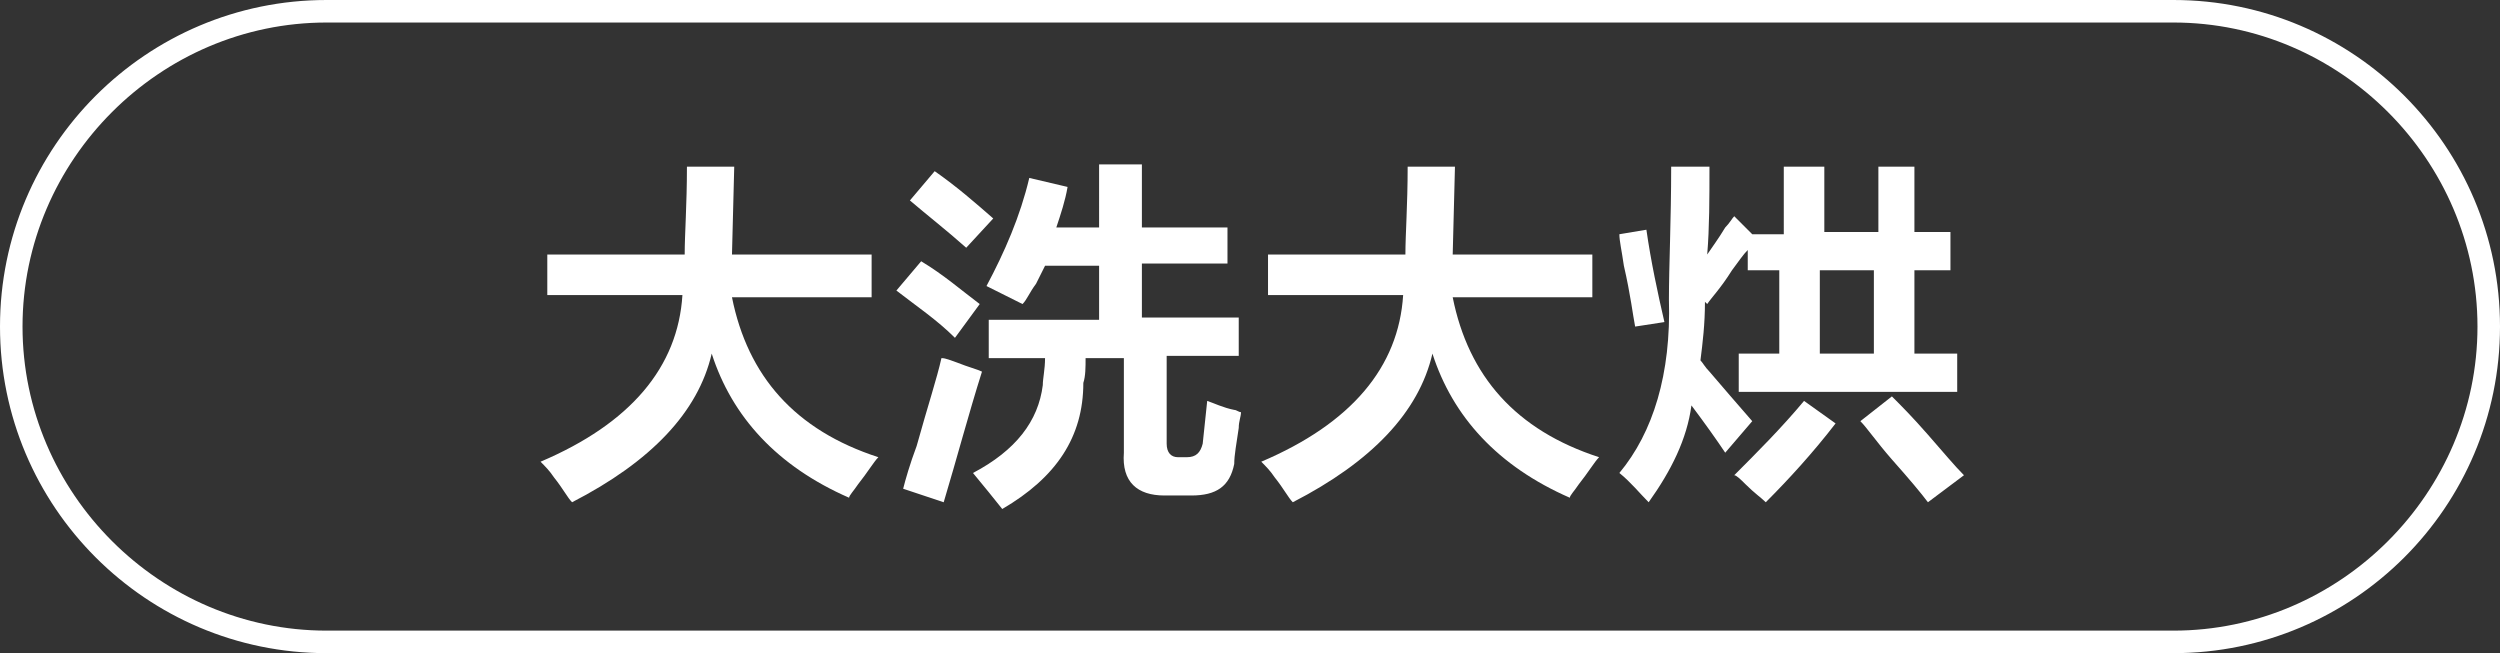
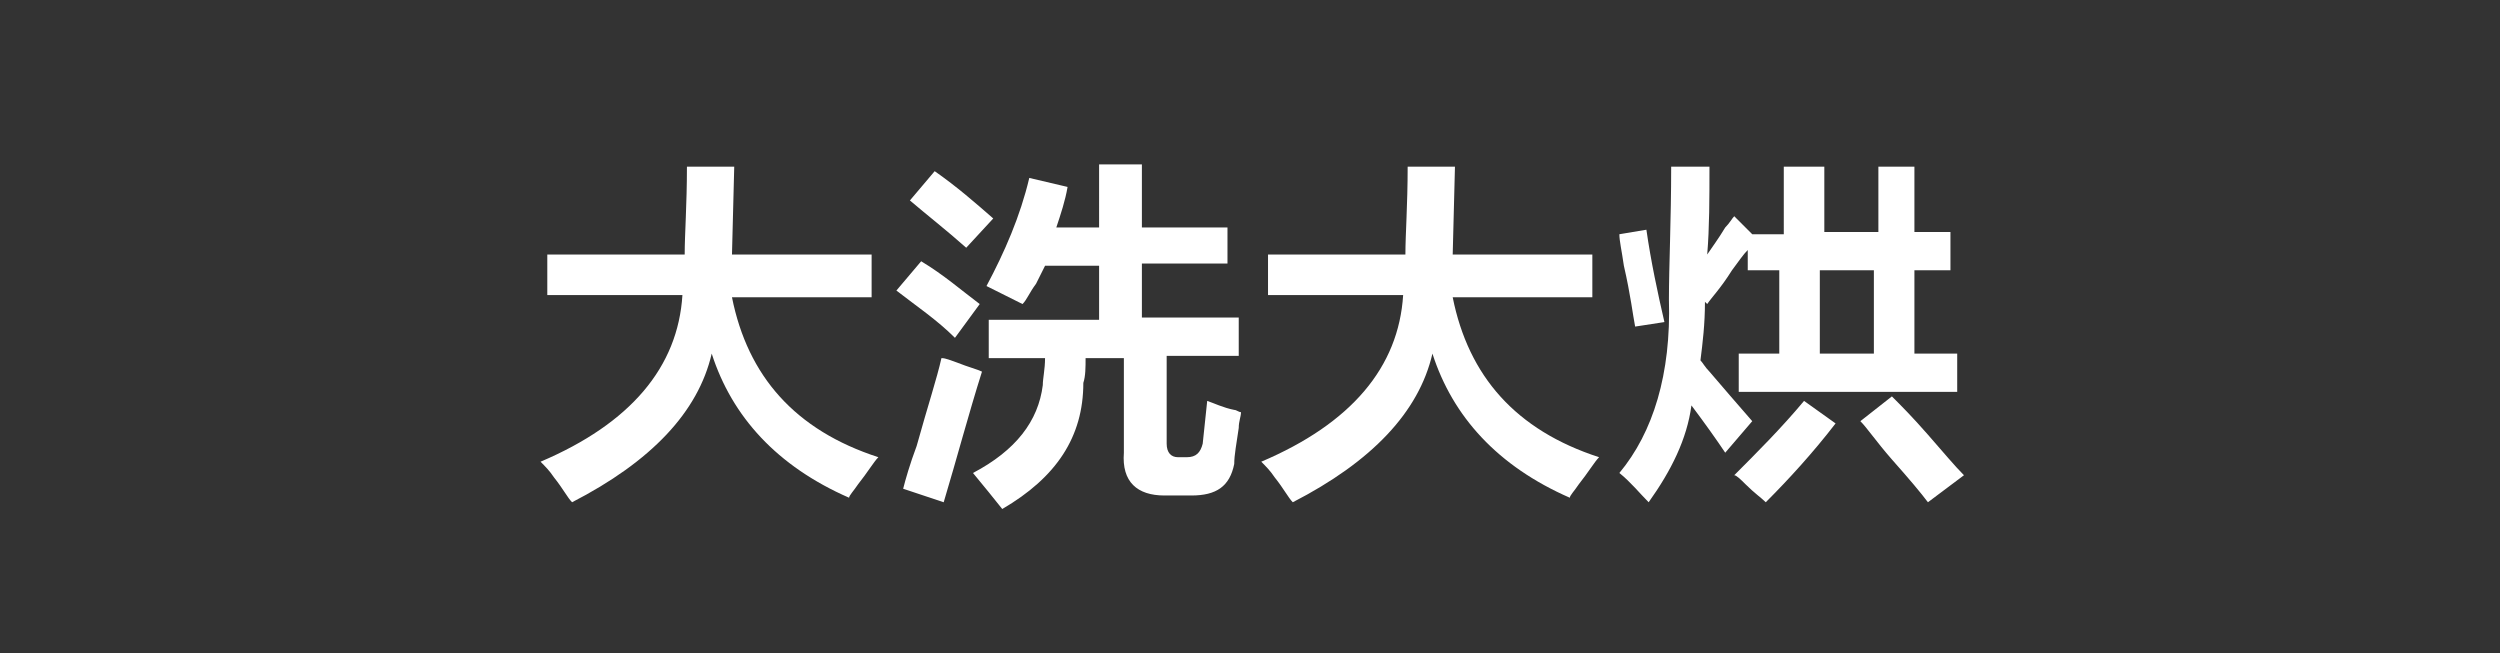
<svg xmlns="http://www.w3.org/2000/svg" version="1.1" id="图层_1" x="0px" y="0px" width="111px" height="29px" viewBox="0 0 111 29" style="enable-background:new 0 0 111 29;" xml:space="preserve">
  <rect x="0" y="0" width="111" height="29" fill="#333333" stroke="none" />
  <style type="text/css">
	.st0{fill:#FFFFFF;}
</style>
  <g>
    <g>
-       <path class="st0" d="M96.5,29h-82C6.5,29,0,22.5,0,14.5S6.5,0,14.5,0h82c8,0,14.5,6.5,14.5,14.5S104.5,29,96.5,29z M14.5,1    C7.1,1,1,7.1,1,14.5S7.1,28,14.5,28h82c7.4,0,13.5-6.1,13.5-13.5S103.9,1,96.5,1H14.5z" />
-     </g>
+       </g>
    <g>
      <g>
        <path class="st0" d="M24.3,13.2v-1.9h6.1c0-0.9,0.1-2.2,0.1-3.9h2.1l-0.1,3.9h6.2v1.9h-6.2c0.7,3.5,2.8,5.9,6.5,7.1     c-0.2,0.2-0.5,0.7-0.9,1.2c-0.2,0.3-0.4,0.5-0.4,0.6c-3.2-1.4-5.2-3.6-6.1-6.4c-0.6,2.6-2.7,4.8-6.2,6.6     c-0.2-0.2-0.4-0.6-0.8-1.1c-0.2-0.3-0.4-0.5-0.6-0.7c4-1.7,6.1-4.2,6.3-7.4H24.3z" />
        <path class="st0" d="M42.4,15c-0.8-0.8-1.7-1.4-2.6-2.1l1.1-1.3c1,0.6,1.8,1.3,2.6,1.9L42.4,15z M41.9,22.3l-1.8-0.6     c0.1-0.4,0.3-1.1,0.6-1.9c0.5-1.8,0.9-3,1.1-3.9c0.2,0,0.4,0.1,0.7,0.2c0.5,0.2,0.9,0.3,1.1,0.4C43,18.4,42.5,20.3,41.9,22.3z      M42.9,11c-0.9-0.8-1.8-1.5-2.5-2.1l1.1-1.3c1,0.7,1.8,1.4,2.6,2.1L42.9,11z M45.4,13.5l-1.6-0.8c0.8-1.5,1.5-3.1,1.9-4.8     l1.7,0.4c-0.1,0.6-0.3,1.2-0.5,1.8h1.9V7.3h1.9v2.8h3.8v1.6h-3.8v2.4H55v1.7h-3.2v3.9c0,0.4,0.2,0.6,0.5,0.6h0.4     c0.4,0,0.6-0.2,0.7-0.6l0.2-1.9c0.3,0.1,0.7,0.3,1.2,0.4c0.1,0,0.2,0.1,0.3,0.1c0,0.2-0.1,0.4-0.1,0.7c-0.1,0.7-0.2,1.2-0.2,1.6     C54.6,21.6,54,22,52.9,22h-1.2c-1.2,0-1.9-0.6-1.8-1.9v-4.2h-1.7c0,0.4,0,0.8-0.1,1.1c0,2.4-1.2,4.2-3.6,5.6     c-0.4-0.5-0.8-1-1.3-1.6c1.9-1,2.9-2.3,3.1-3.9c0-0.3,0.1-0.7,0.1-1.2h-2.5v-1.7h4.9v-2.4h-2.4c-0.1,0.2-0.2,0.4-0.4,0.8     C45.7,13,45.6,13.3,45.4,13.5z" />
        <path class="st0" d="M56.3,13.2v-1.9h6.1c0-0.9,0.1-2.2,0.1-3.9h2.1l-0.1,3.9h6.2v1.9h-6.2c0.7,3.5,2.8,5.9,6.5,7.1     c-0.2,0.2-0.5,0.7-0.9,1.2c-0.2,0.3-0.4,0.5-0.4,0.6c-3.2-1.4-5.2-3.6-6.1-6.4c-0.6,2.6-2.7,4.8-6.2,6.6     c-0.2-0.2-0.4-0.6-0.8-1.1c-0.2-0.3-0.4-0.5-0.6-0.7c4-1.7,6.1-4.2,6.3-7.4H56.3z" />
        <path class="st0" d="M72.6,14.5c-0.1-0.5-0.2-1.4-0.5-2.7c-0.1-0.7-0.2-1.1-0.2-1.4l1.2-0.2c0.2,1.4,0.5,2.8,0.8,4.1L72.6,14.5z      M73.2,22.3c-0.4-0.4-0.8-0.9-1.3-1.3c1.5-1.8,2.3-4.4,2.2-7.7c0-1.5,0.1-3.5,0.1-5.9h1.7c0,1.4,0,2.7-0.1,3.9     c0.2-0.3,0.5-0.7,0.8-1.2c0.2-0.2,0.3-0.4,0.4-0.5l0.8,0.8h1.4V7.4h1.8v2.9h2.4V7.4H85v2.9h1.6V12H85v3.7h1.9v1.7h-9.7v-1.7h1.8     V12h-1.4v-0.9c-0.2,0.2-0.4,0.5-0.7,0.9c-0.5,0.8-0.9,1.2-1.1,1.5l-0.1-0.1c0,1-0.1,1.8-0.2,2.6c0.1,0.1,0.2,0.3,0.4,0.5     c0.6,0.7,1.2,1.4,1.9,2.2l-1.2,1.4c-0.4-0.6-0.9-1.3-1.5-2.1C74.9,19.5,74.2,20.9,73.2,22.3z M78.4,22.3     c-0.2-0.2-0.5-0.4-0.9-0.8c-0.2-0.2-0.4-0.4-0.5-0.4c1-1,2.1-2.1,3.1-3.3l1.4,1C80.5,20.1,79.4,21.3,78.4,22.3z M80.8,12v3.7h2.4     V12H80.8z M85.6,22.3c-0.3-0.4-0.8-1-1.6-1.9c-0.7-0.8-1.1-1.4-1.4-1.7l1.4-1.1c0.4,0.4,0.9,0.9,1.6,1.7c0.7,0.8,1.2,1.4,1.6,1.8     L85.6,22.3z" />
      </g>
    </g>
  </g>
</svg>